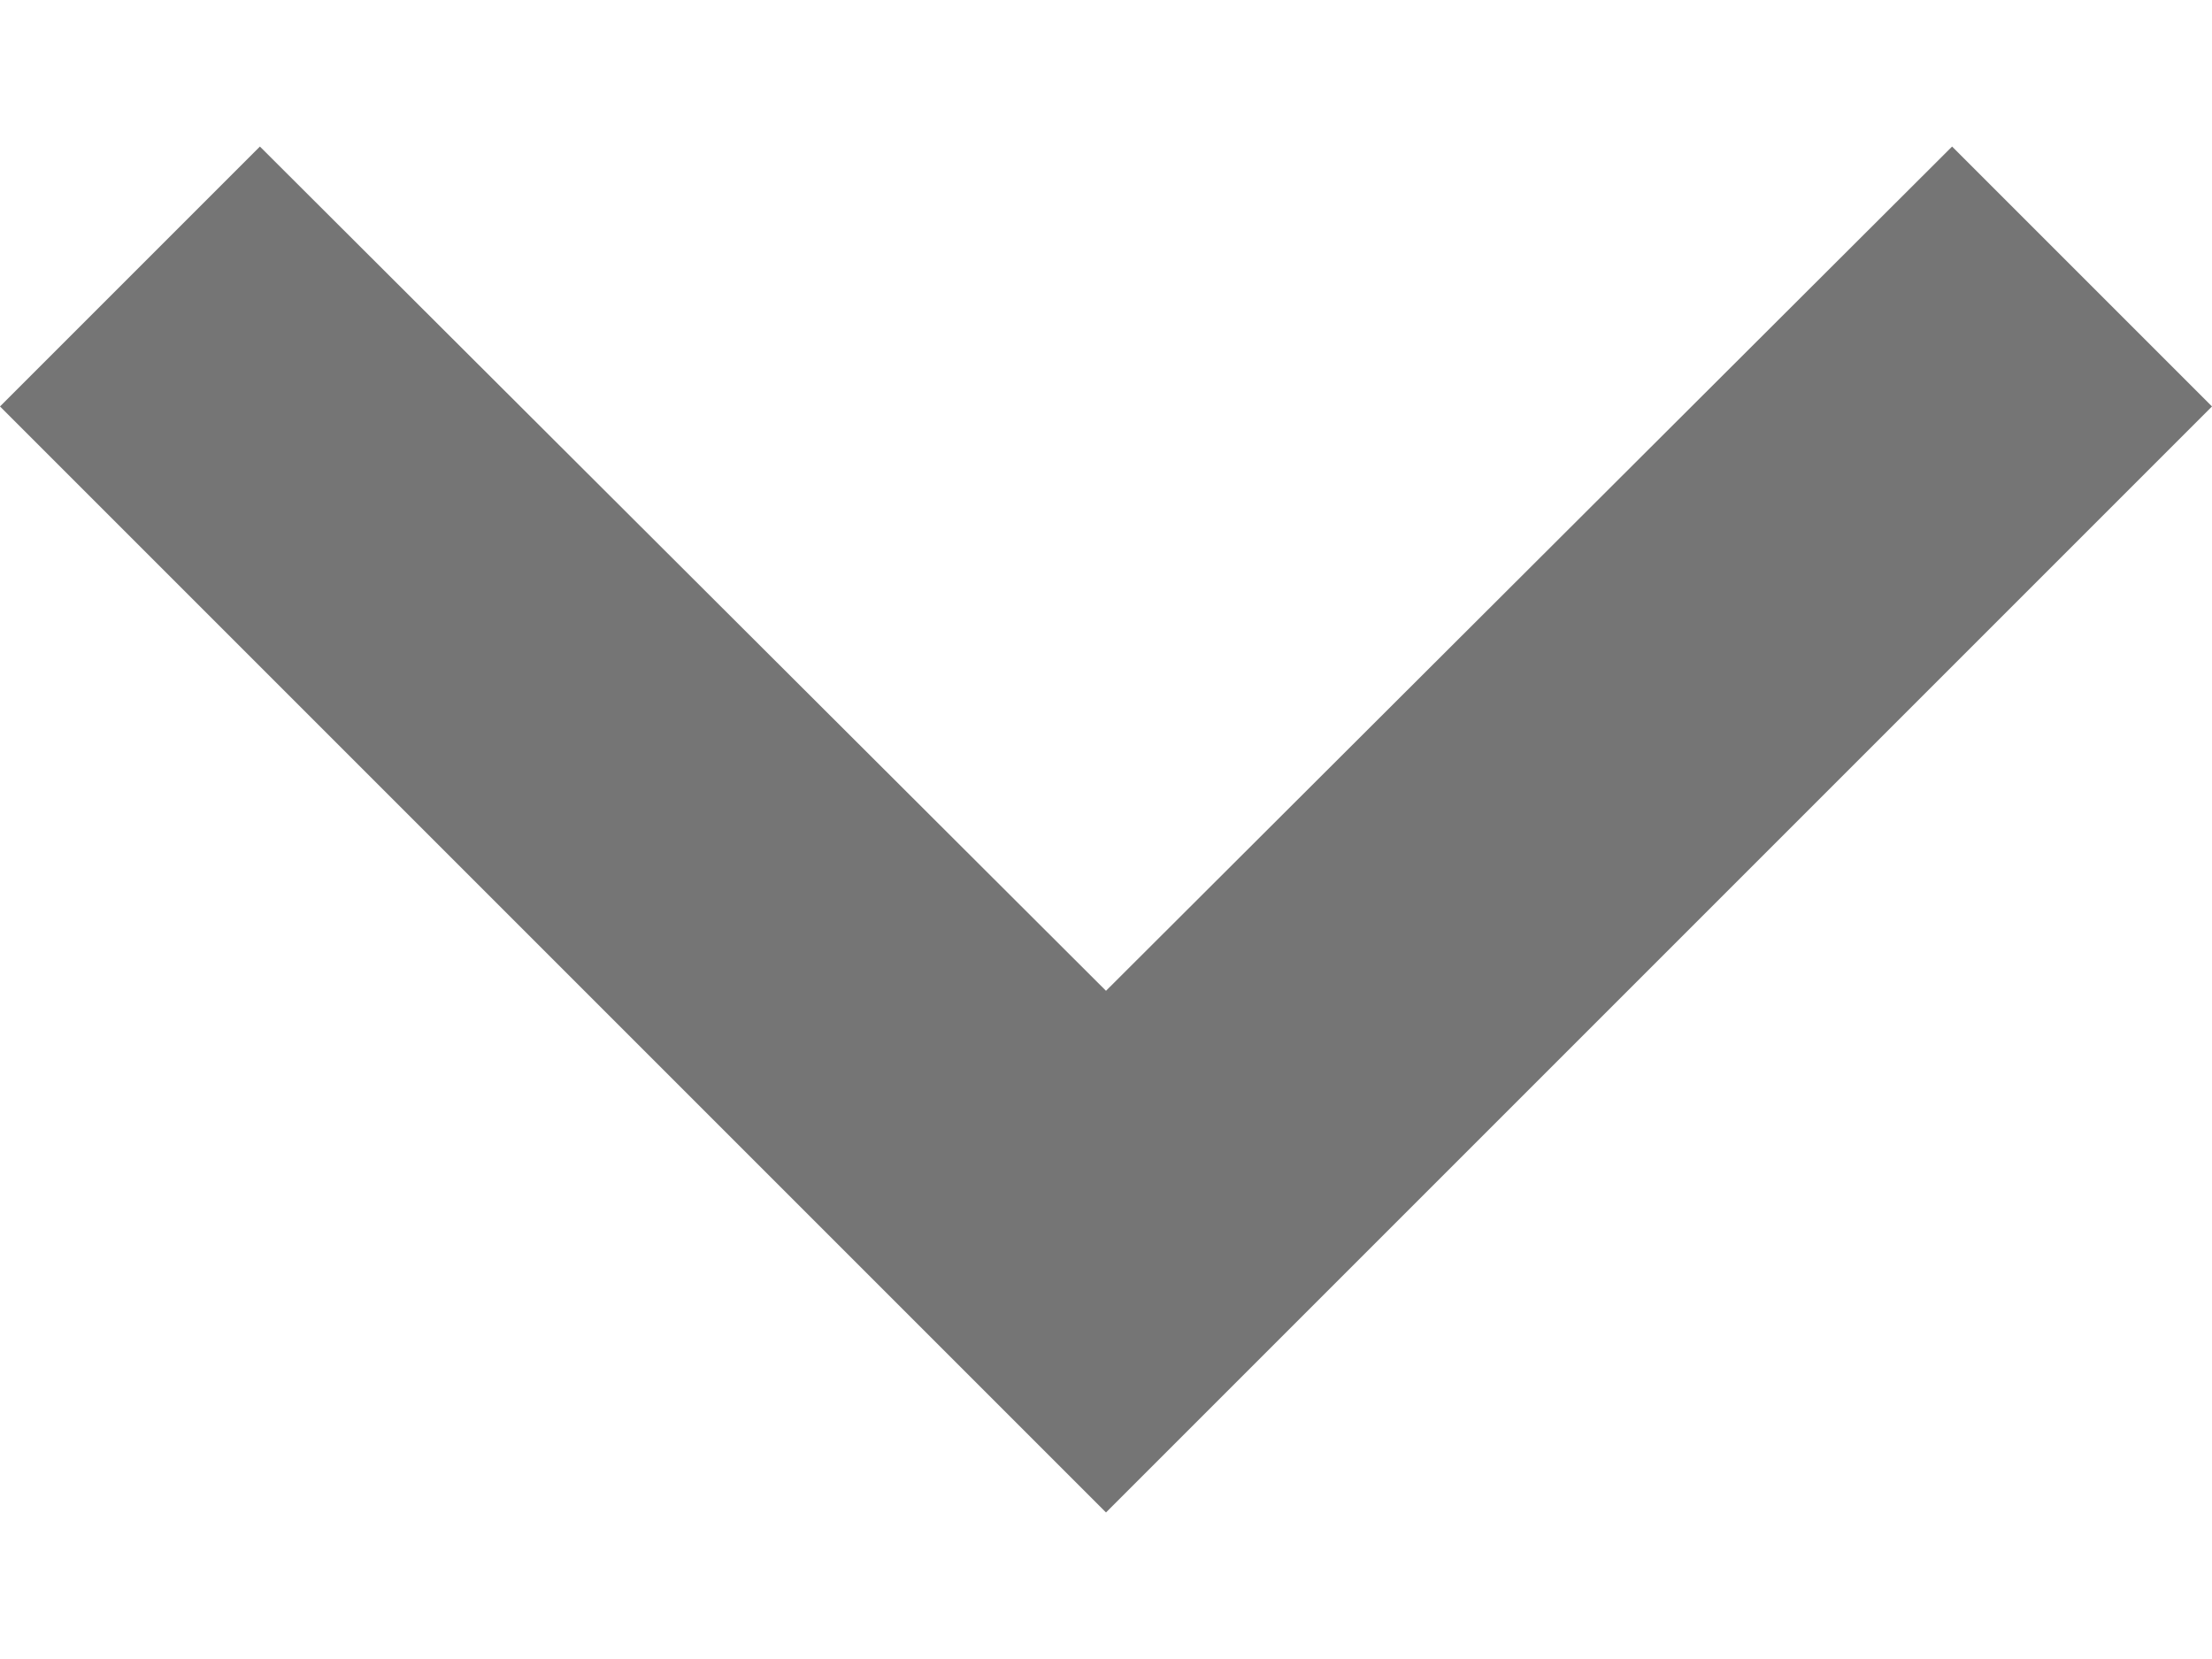
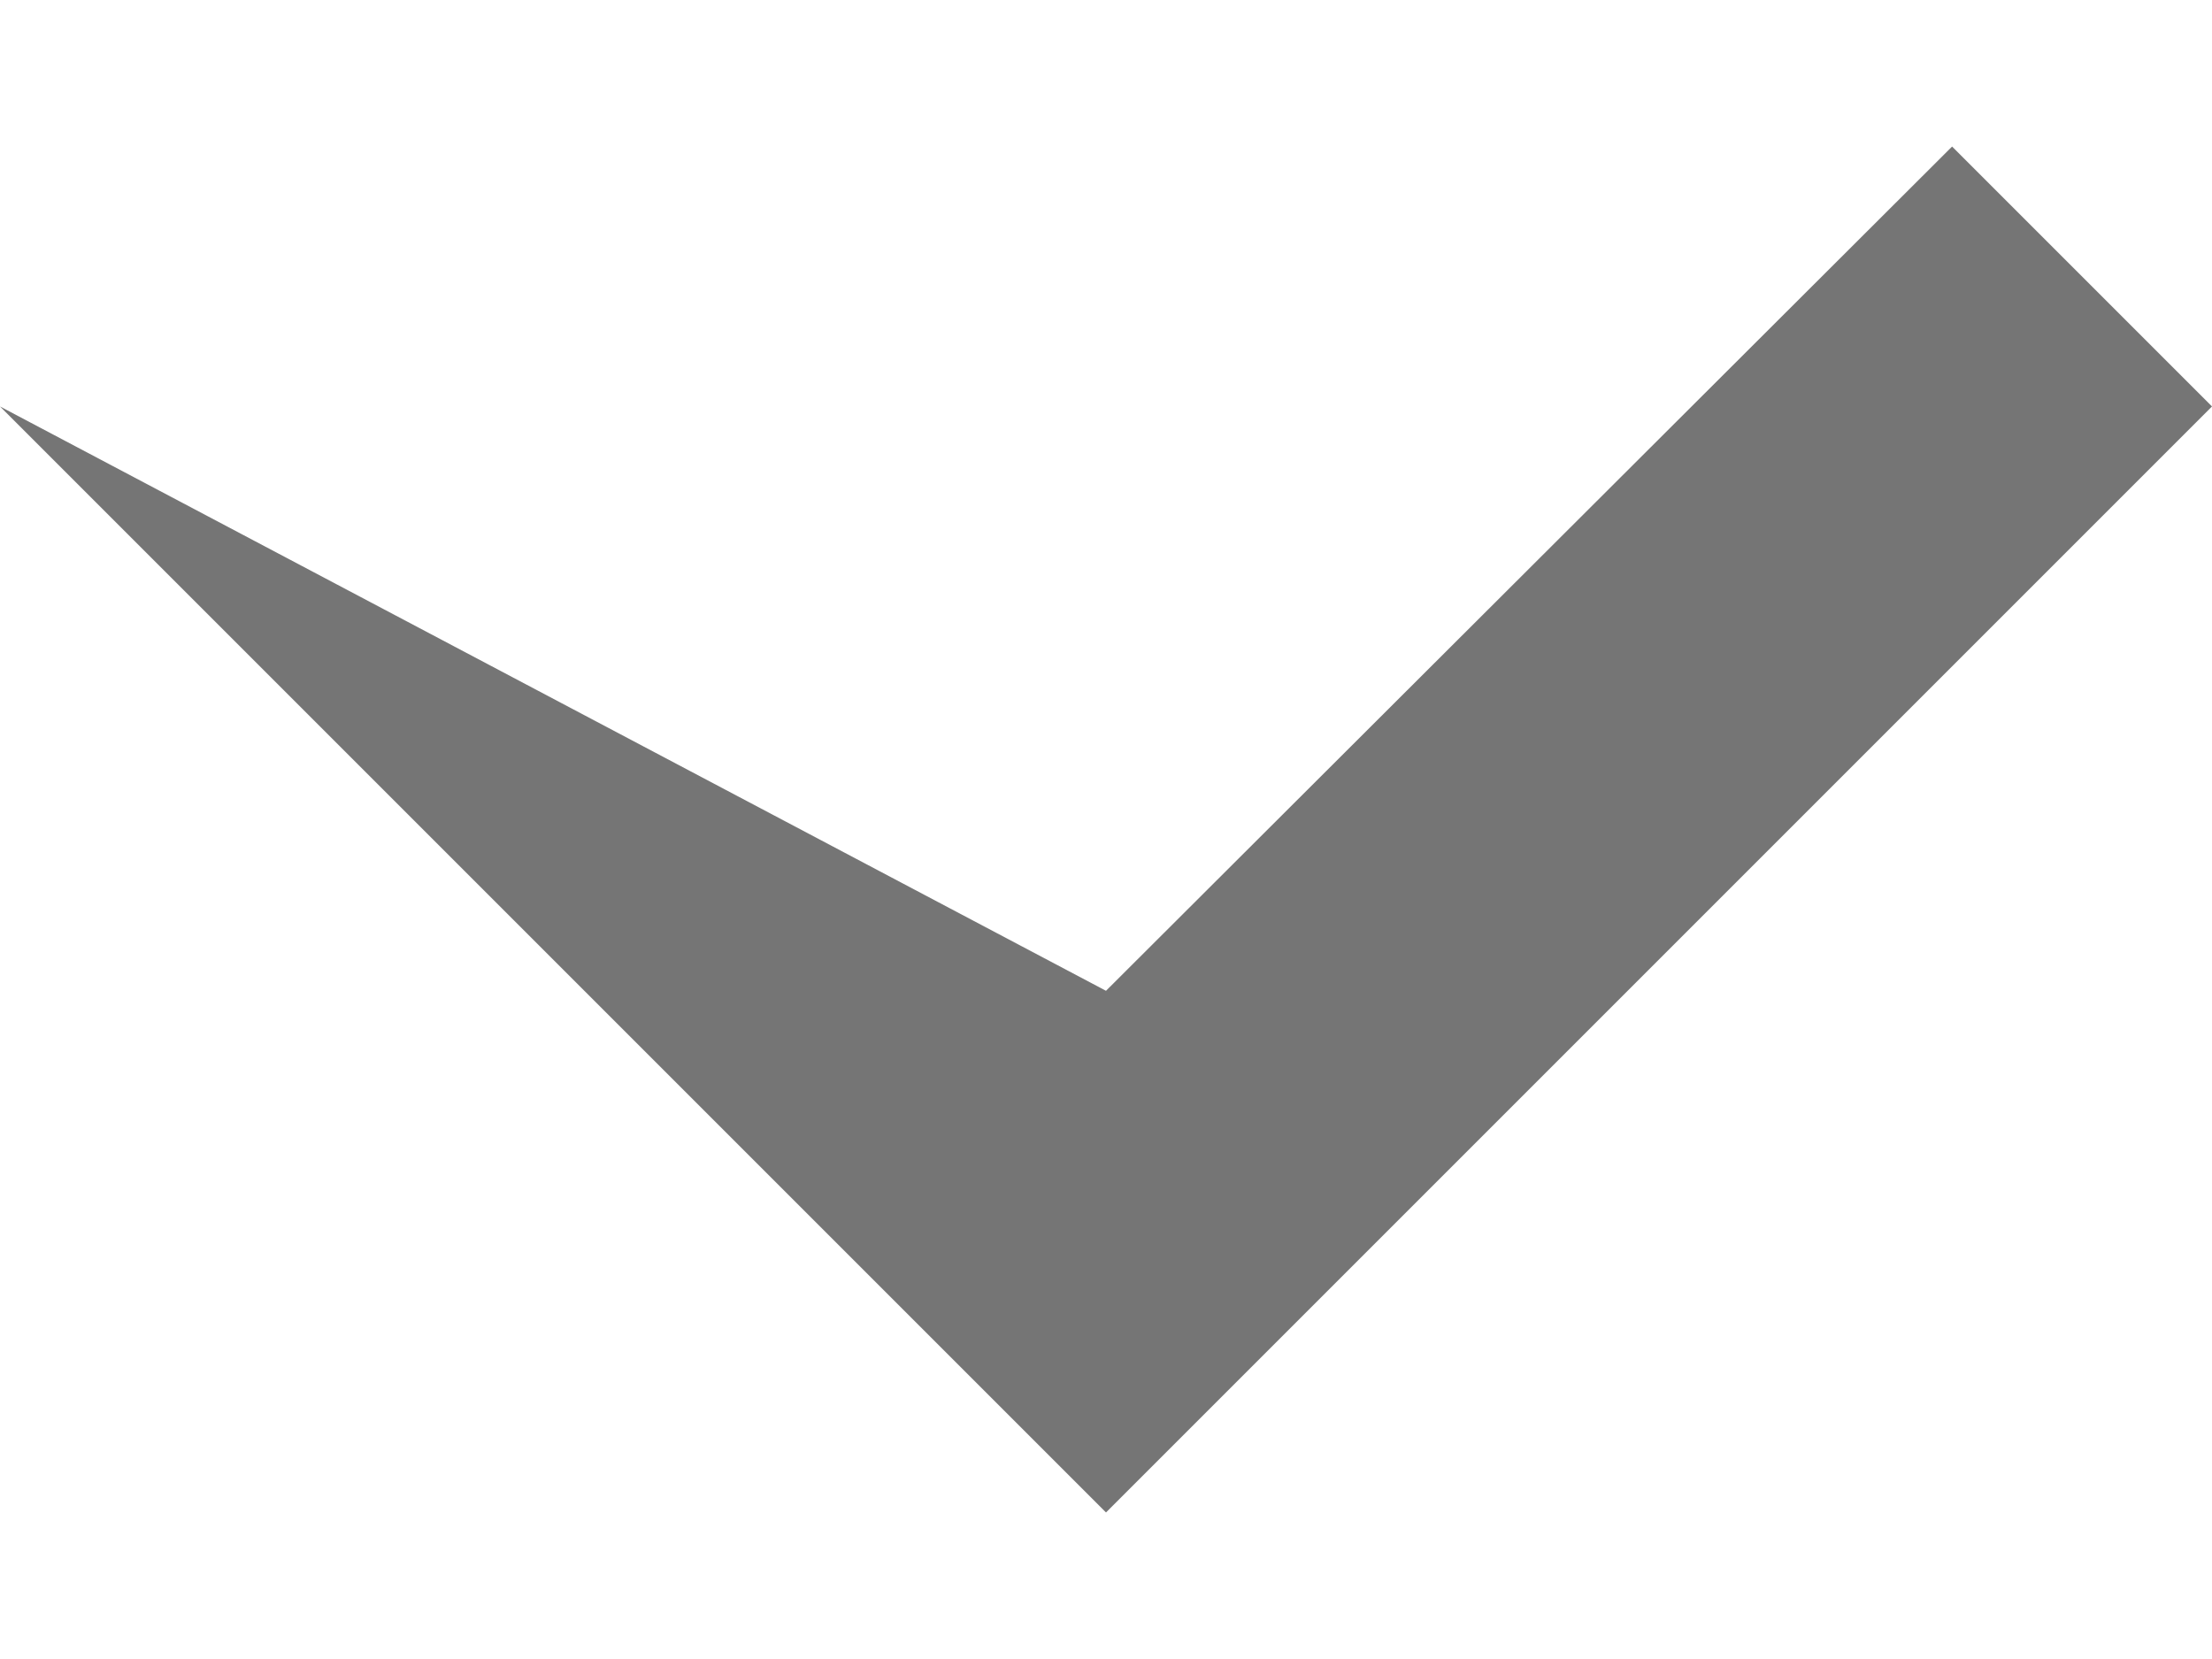
<svg xmlns="http://www.w3.org/2000/svg" width="12" height="9" viewBox="0 0 12 9" fill="none">
-   <path d="M6 8.205L12 2.205L10.59 0.795L6 5.375L1.41 0.795L-5.24537e-07 2.205L6 8.205Z" fill="black" fill-opacity="0.54" />
+   <path d="M6 8.205L12 2.205L10.59 0.795L6 5.375L-5.24537e-07 2.205L6 8.205Z" fill="black" fill-opacity="0.54" />
</svg>